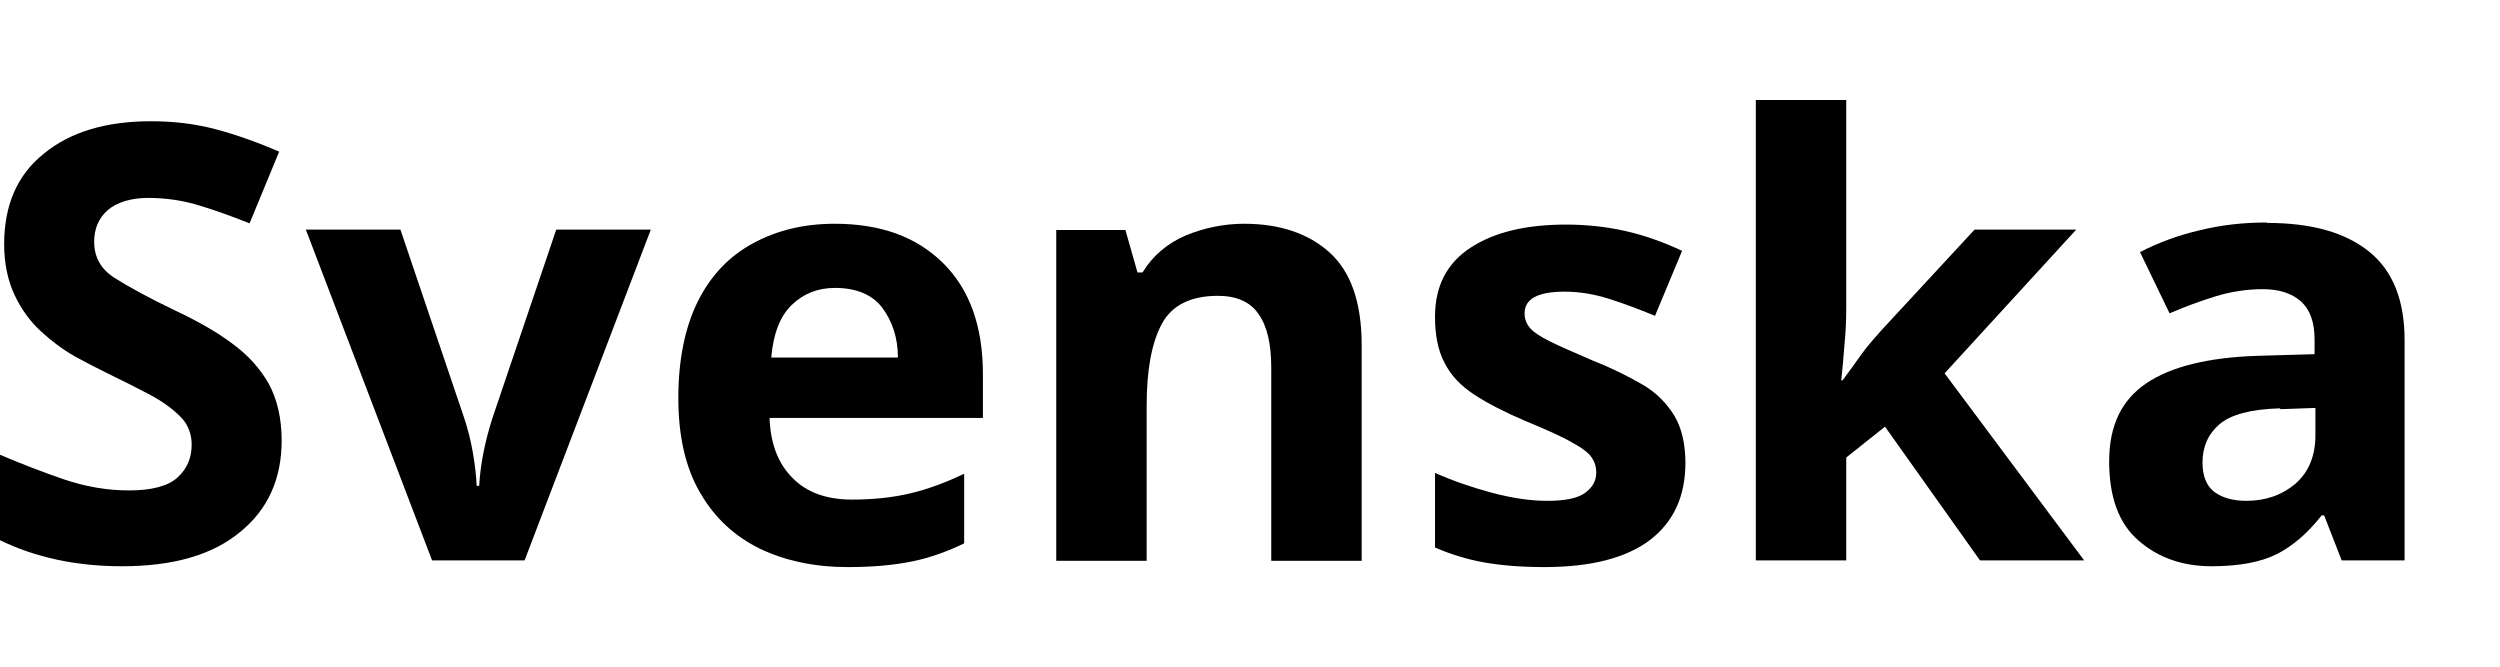
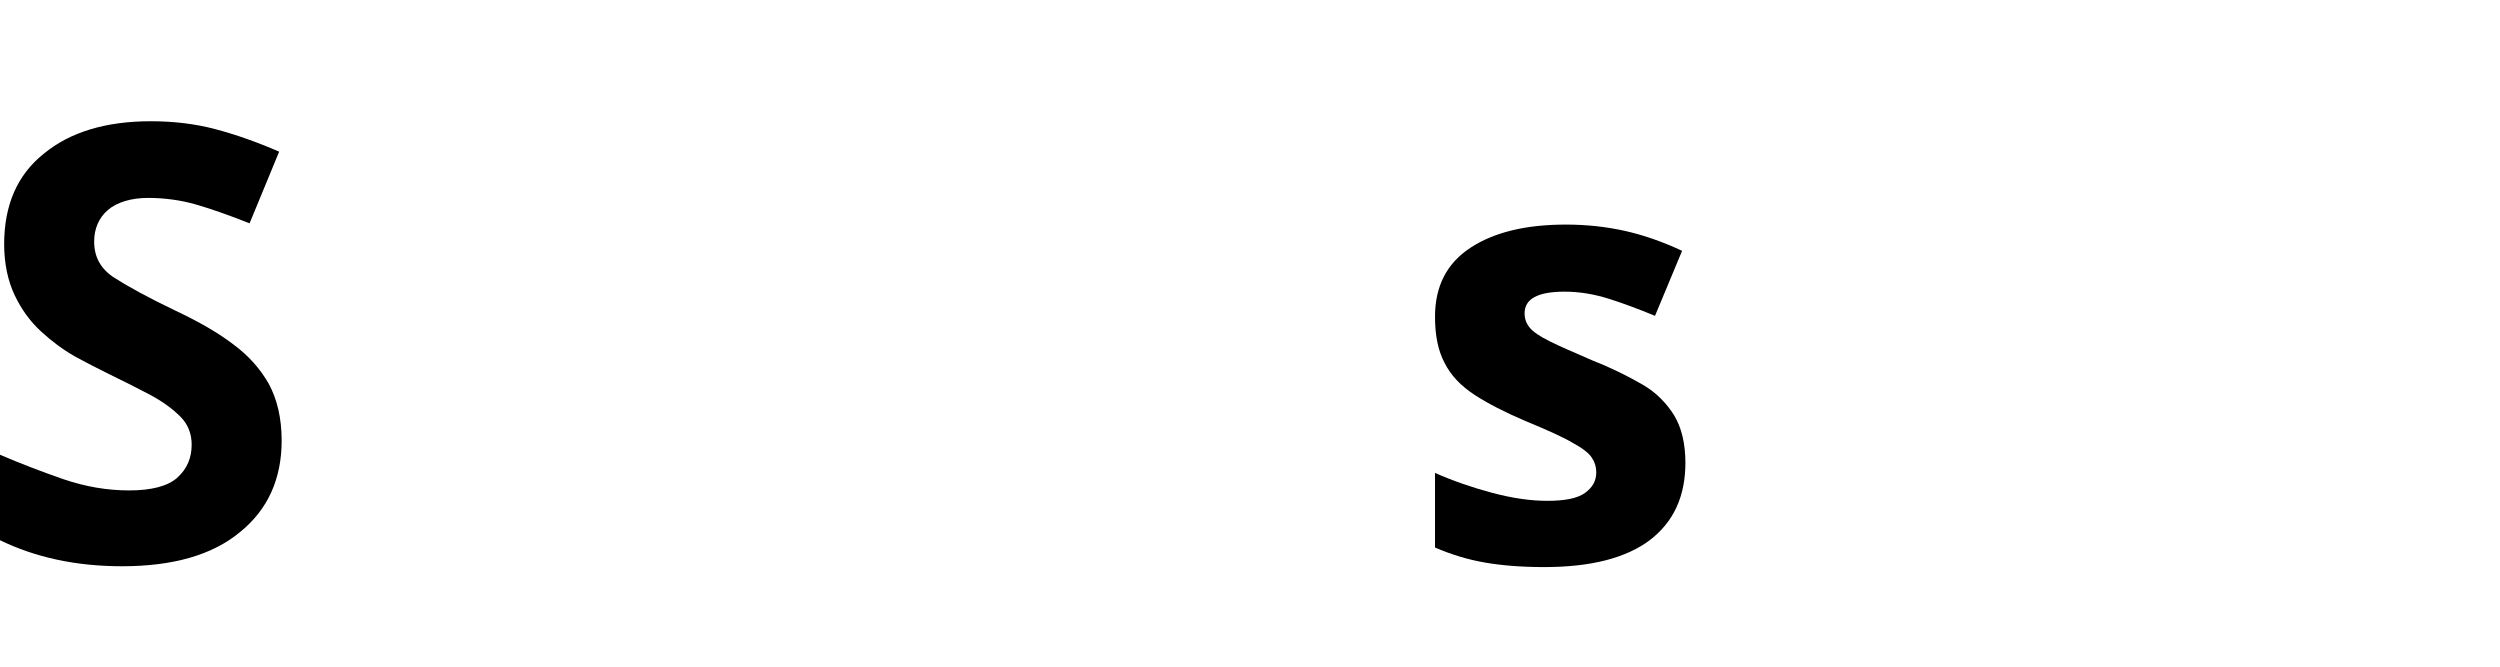
<svg xmlns="http://www.w3.org/2000/svg" viewBox="0 0 60 16">
  <path d="m6.76,10.57c0,.92-.33,1.66-1,2.2-.66.55-1.61.82-2.83.82-1.1,0-2.08-.21-2.94-.63v-2.05c.49.21,1.01.41,1.53.59.53.18,1.05.27,1.58.27s.93-.1,1.16-.31c.23-.21.34-.47.34-.79,0-.26-.09-.49-.27-.67-.18-.18-.42-.36-.72-.52-.3-.16-.64-.33-1.03-.52-.24-.12-.5-.25-.79-.41-.28-.16-.55-.36-.81-.6-.26-.24-.47-.53-.63-.87-.16-.34-.25-.75-.25-1.22,0-.93.31-1.66.95-2.17.63-.52,1.49-.78,2.57-.78.54,0,1.06.06,1.55.19.49.13,1,.31,1.53.54l-.71,1.72c-.48-.19-.9-.34-1.28-.45-.38-.11-.77-.16-1.16-.16s-.74.1-.96.29c-.22.19-.33.45-.33.76,0,.37.16.66.49.87.33.21.82.48,1.47.79.53.25.99.51,1.36.79.37.27.66.59.87.96.2.37.31.82.31,1.37Z" />
-   <path d="m10.37,13.45l-3.03-7.94h2.27l1.53,4.52c.09.27.16.55.21.84.05.29.08.55.09.79h.06c.03-.52.14-1.07.32-1.63l1.53-4.52h2.27l-3.03,7.94h-2.23Z" />
-   <path d="m20.03,5.37c1.1,0,1.96.31,2.6.94.64.63.96,1.52.96,2.67v1.05h-5.12c.02.61.2,1.09.55,1.44.34.35.82.52,1.43.52.51,0,.98-.05,1.4-.15.42-.1.85-.26,1.29-.47v1.67c-.39.19-.8.34-1.23.43-.43.09-.95.14-1.56.14-.8,0-1.5-.15-2.11-.44-.61-.3-1.09-.74-1.44-1.35-.35-.6-.52-1.36-.52-2.27s.16-1.7.47-2.32.75-1.08,1.32-1.39,1.22-.47,1.96-.47Zm.01,1.54c-.42,0-.76.14-1.04.41-.28.27-.44.69-.49,1.26h3.04c0-.48-.14-.88-.38-1.2-.24-.31-.62-.47-1.13-.47Z" />
-   <path d="m29.86,5.37c.85,0,1.54.23,2.05.69.51.46.77,1.2.77,2.22v5.18h-2.17v-4.64c0-.57-.1-1-.31-1.29-.2-.29-.53-.43-.97-.43-.66,0-1.11.23-1.35.68-.24.45-.36,1.1-.36,1.94v3.74h-2.17v-7.94h1.66l.29,1.02h.12c.25-.41.6-.7,1.04-.89.44-.18.91-.28,1.4-.28Z" />
  <path d="m40.45,11.1c0,.81-.28,1.42-.85,1.86-.57.43-1.41.65-2.54.65-.55,0-1.03-.04-1.43-.11-.4-.07-.8-.19-1.19-.36v-1.79c.43.19.89.35,1.38.48.49.13.93.19,1.31.19.43,0,.73-.06.91-.19.18-.13.27-.29.27-.49,0-.14-.04-.26-.11-.36-.07-.11-.23-.23-.47-.36-.24-.14-.62-.31-1.13-.52-.49-.21-.9-.42-1.22-.63-.32-.21-.56-.46-.71-.76-.16-.3-.23-.67-.23-1.11,0-.74.29-1.29.86-1.66.57-.37,1.33-.55,2.28-.55.49,0,.96.05,1.41.15.45.1.91.26,1.38.48l-.65,1.56c-.39-.16-.76-.3-1.11-.41s-.7-.17-1.06-.17c-.64,0-.96.17-.96.52,0,.13.04.24.12.34s.24.21.48.33c.24.12.59.27,1.05.47.46.18.85.38,1.18.57s.58.45.76.74c.18.3.27.68.27,1.16Z" />
-   <path d="m44.31,7.35c0,.3-.01.6-.04.89-.02.3-.05.59-.08.89h.03c.15-.2.3-.41.45-.62.15-.21.32-.4.49-.59l2.23-2.41h2.44l-3.16,3.45,3.35,4.49h-2.5l-2.28-3.21-.93.74v2.47h-2.17V2.4h2.17v4.95Z" />
-   <path d="m54.41,5.35c1.07,0,1.88.23,2.45.69s.85,1.17.85,2.12v5.29h-1.51l-.42-1.08h-.06c-.34.43-.7.74-1.08.93-.38.19-.9.29-1.56.29-.71,0-1.29-.21-1.76-.62-.47-.41-.7-1.04-.7-1.9s.3-1.47.89-1.87c.59-.4,1.48-.62,2.66-.66l1.38-.04v-.35c0-.42-.11-.72-.33-.92-.22-.19-.52-.29-.91-.29s-.77.06-1.13.17-.74.25-1.11.41l-.71-1.47c.43-.22.9-.4,1.42-.52.52-.13,1.06-.19,1.62-.19Zm.31,4.45c-.7.02-1.18.15-1.45.38-.27.23-.41.54-.41.92,0,.33.1.57.29.71s.45.21.76.21c.47,0,.86-.14,1.18-.41.32-.28.48-.67.48-1.17v-.65l-.84.03Z" />
</svg>